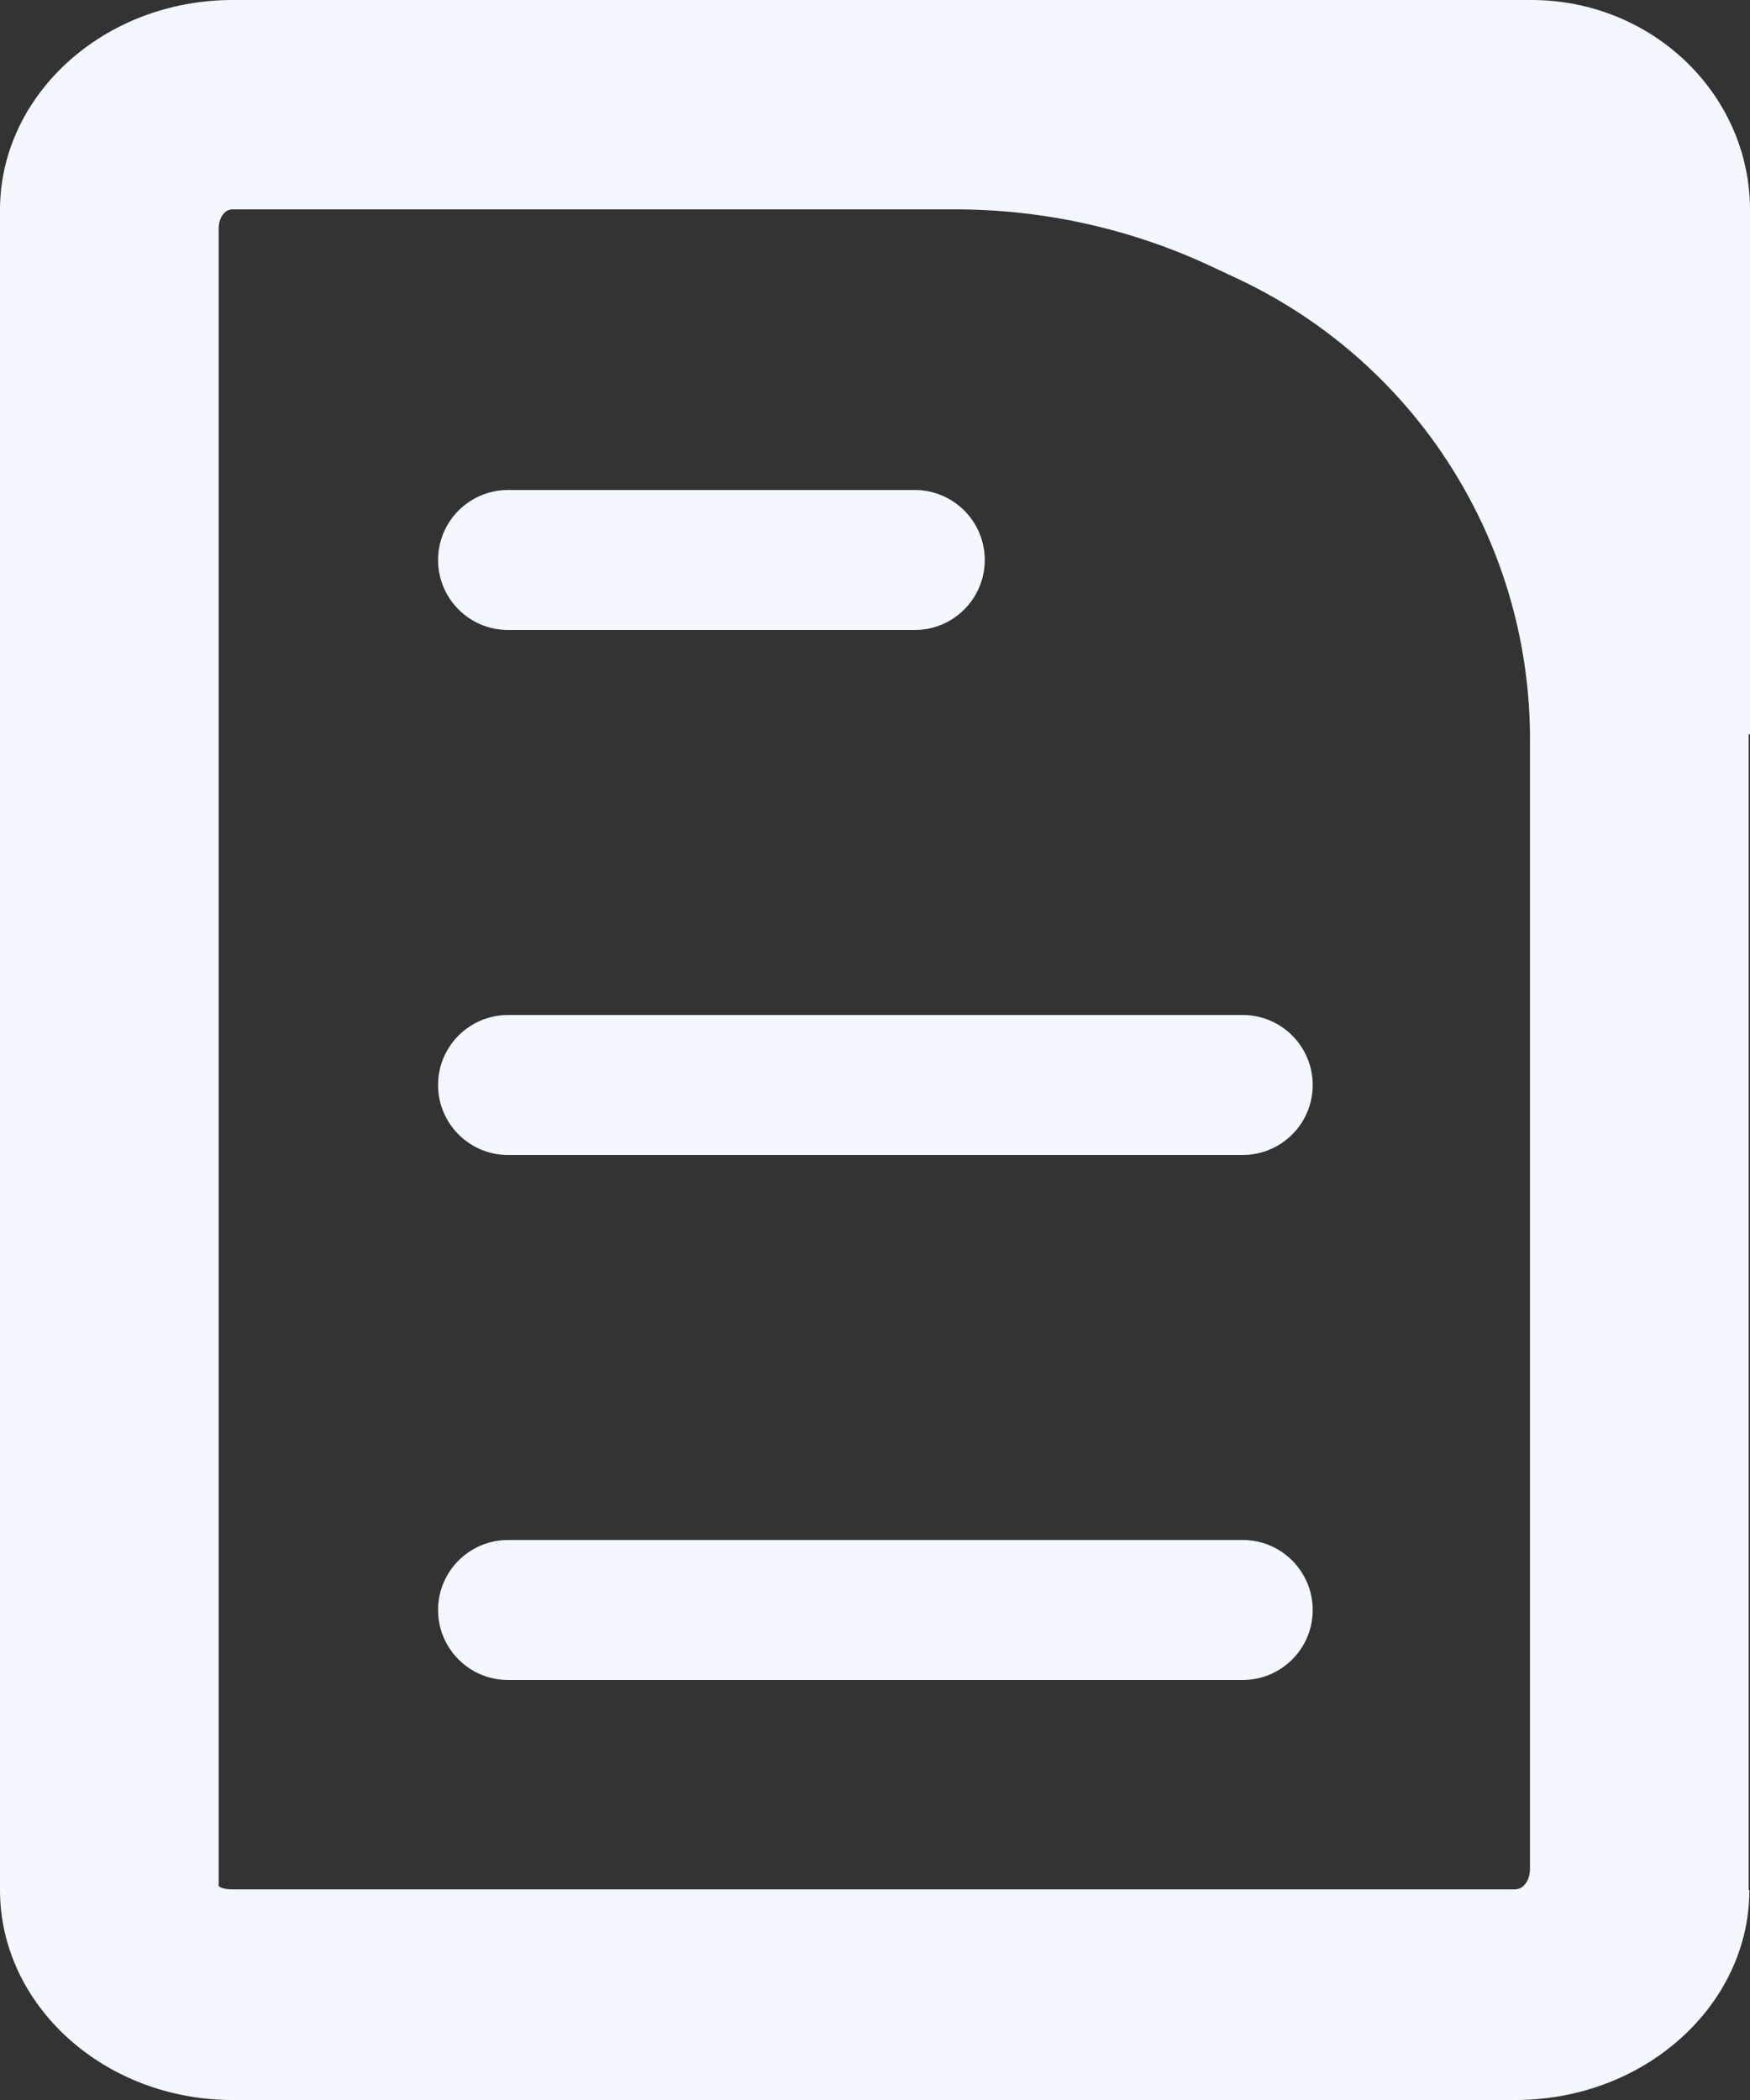
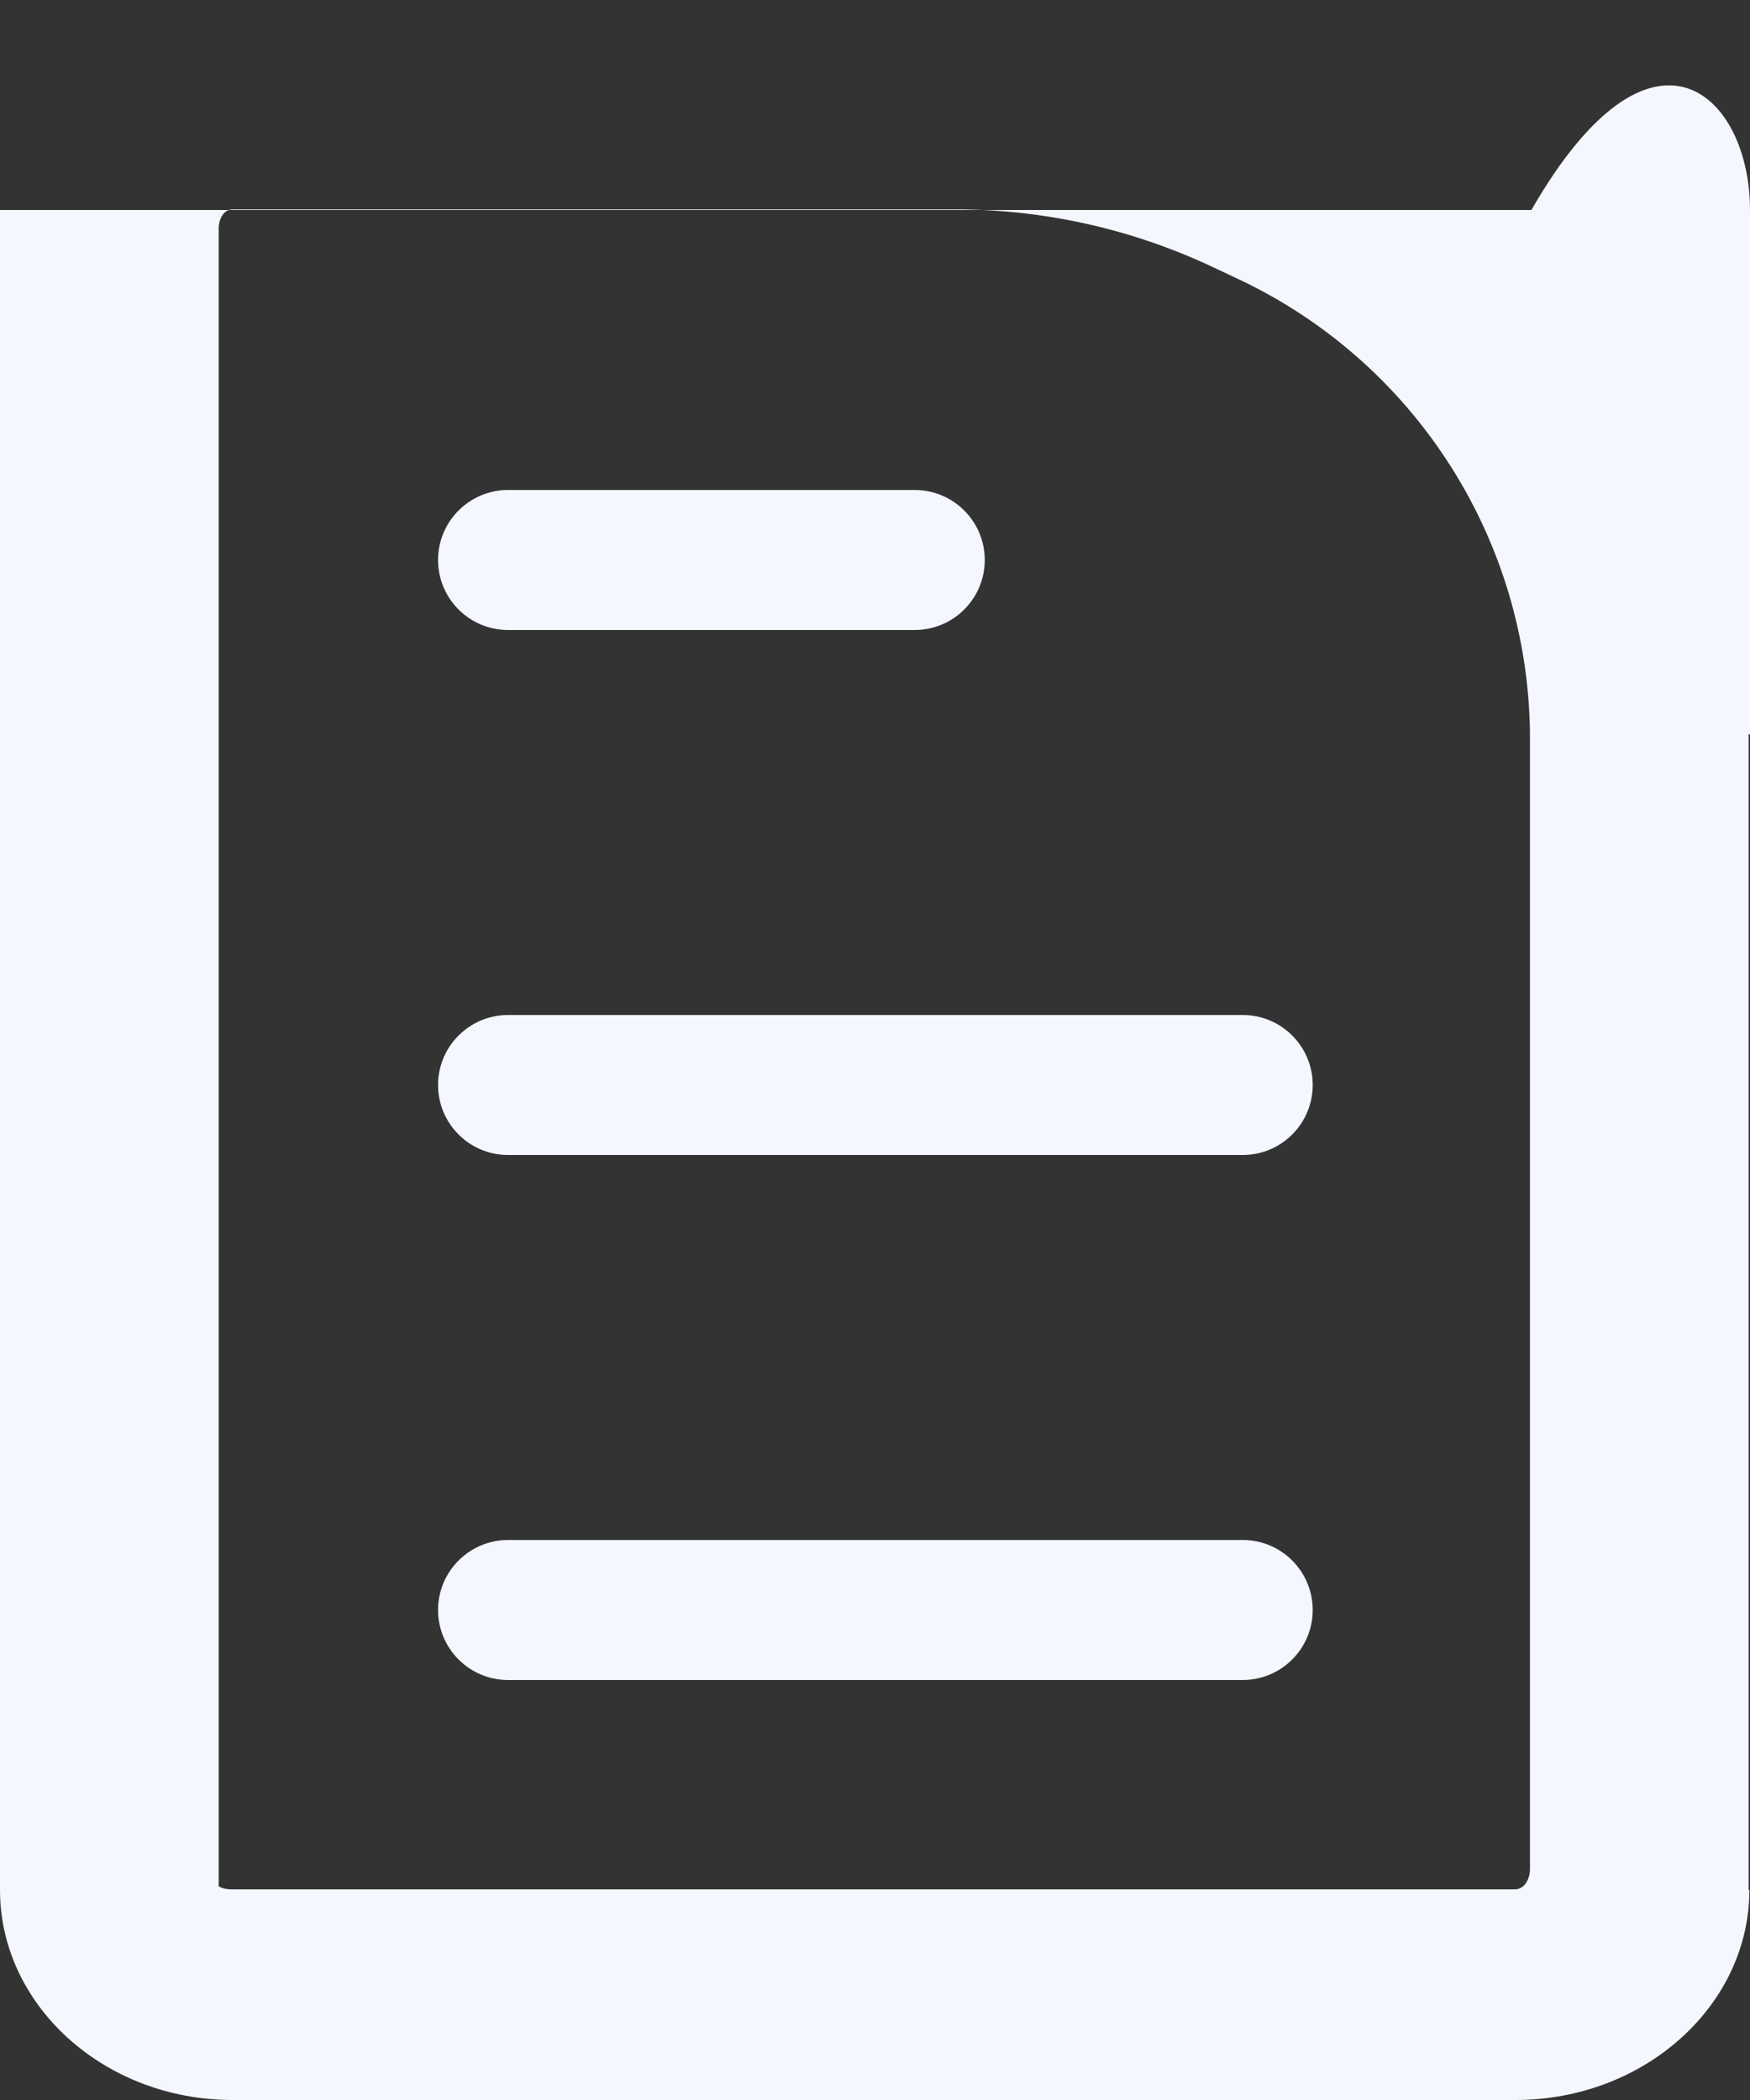
<svg xmlns="http://www.w3.org/2000/svg" width="25" height="30" viewBox="0 0 25 30" fill="none">
  <rect x="0" y="0" width="25" height="30" fill="#333333" stroke="none" />
-   <path fill-rule="evenodd" clip-rule="evenodd" d="M24.981 10.495V27H24.991C24.991 28.646 23.496 30 21.648 30H3.324C1.486 30 0 28.646 0 27V3C0 1.354 1.486 0 3.324 0H21.877C23.601 0 25 1.345 25 3V10.487C25 10.492 24.994 10.494 24.991 10.491C24.987 10.488 24.981 10.49 24.981 10.495ZM3.124 26.931C3.124 26.933 3.122 26.934 3.12 26.932C3.119 26.931 3.117 26.932 3.118 26.934C3.136 26.967 3.217 26.991 3.315 26.991H21.639C21.782 26.991 21.857 26.84 21.857 26.697V10.556C21.857 9.233 21.496 7.935 20.812 6.803C20.072 5.576 18.984 4.595 17.687 3.985L17.314 3.81C16.167 3.271 14.914 2.991 13.646 2.991H3.324C3.191 2.991 3.124 3.135 3.124 3.267V26.931ZM17.753 22C18.305 22 18.753 22.448 18.753 23C18.753 23.552 18.305 24 17.753 24H7.258C6.706 24 6.258 23.552 6.258 23C6.258 22.448 6.706 22 7.258 22H17.753ZM18.753 15.5C18.753 14.948 18.305 14.5 17.753 14.5H7.258C6.706 14.5 6.258 14.948 6.258 15.5C6.258 16.052 6.706 16.5 7.258 16.5H17.753C18.305 16.5 18.753 16.052 18.753 15.5ZM13.068 7C13.62 7 14.068 7.448 14.068 8C14.068 8.552 13.62 9 13.068 9H7.258C6.706 9 6.258 8.552 6.258 8C6.258 7.448 6.706 7 7.258 7H13.068Z" fill="#F4F7FE" />
+   <path fill-rule="evenodd" clip-rule="evenodd" d="M24.981 10.495V27H24.991C24.991 28.646 23.496 30 21.648 30H3.324C1.486 30 0 28.646 0 27V3H21.877C23.601 0 25 1.345 25 3V10.487C25 10.492 24.994 10.494 24.991 10.491C24.987 10.488 24.981 10.49 24.981 10.495ZM3.124 26.931C3.124 26.933 3.122 26.934 3.12 26.932C3.119 26.931 3.117 26.932 3.118 26.934C3.136 26.967 3.217 26.991 3.315 26.991H21.639C21.782 26.991 21.857 26.84 21.857 26.697V10.556C21.857 9.233 21.496 7.935 20.812 6.803C20.072 5.576 18.984 4.595 17.687 3.985L17.314 3.81C16.167 3.271 14.914 2.991 13.646 2.991H3.324C3.191 2.991 3.124 3.135 3.124 3.267V26.931ZM17.753 22C18.305 22 18.753 22.448 18.753 23C18.753 23.552 18.305 24 17.753 24H7.258C6.706 24 6.258 23.552 6.258 23C6.258 22.448 6.706 22 7.258 22H17.753ZM18.753 15.5C18.753 14.948 18.305 14.5 17.753 14.5H7.258C6.706 14.5 6.258 14.948 6.258 15.5C6.258 16.052 6.706 16.5 7.258 16.5H17.753C18.305 16.5 18.753 16.052 18.753 15.5ZM13.068 7C13.62 7 14.068 7.448 14.068 8C14.068 8.552 13.62 9 13.068 9H7.258C6.706 9 6.258 8.552 6.258 8C6.258 7.448 6.706 7 7.258 7H13.068Z" fill="#F4F7FE" />
</svg>